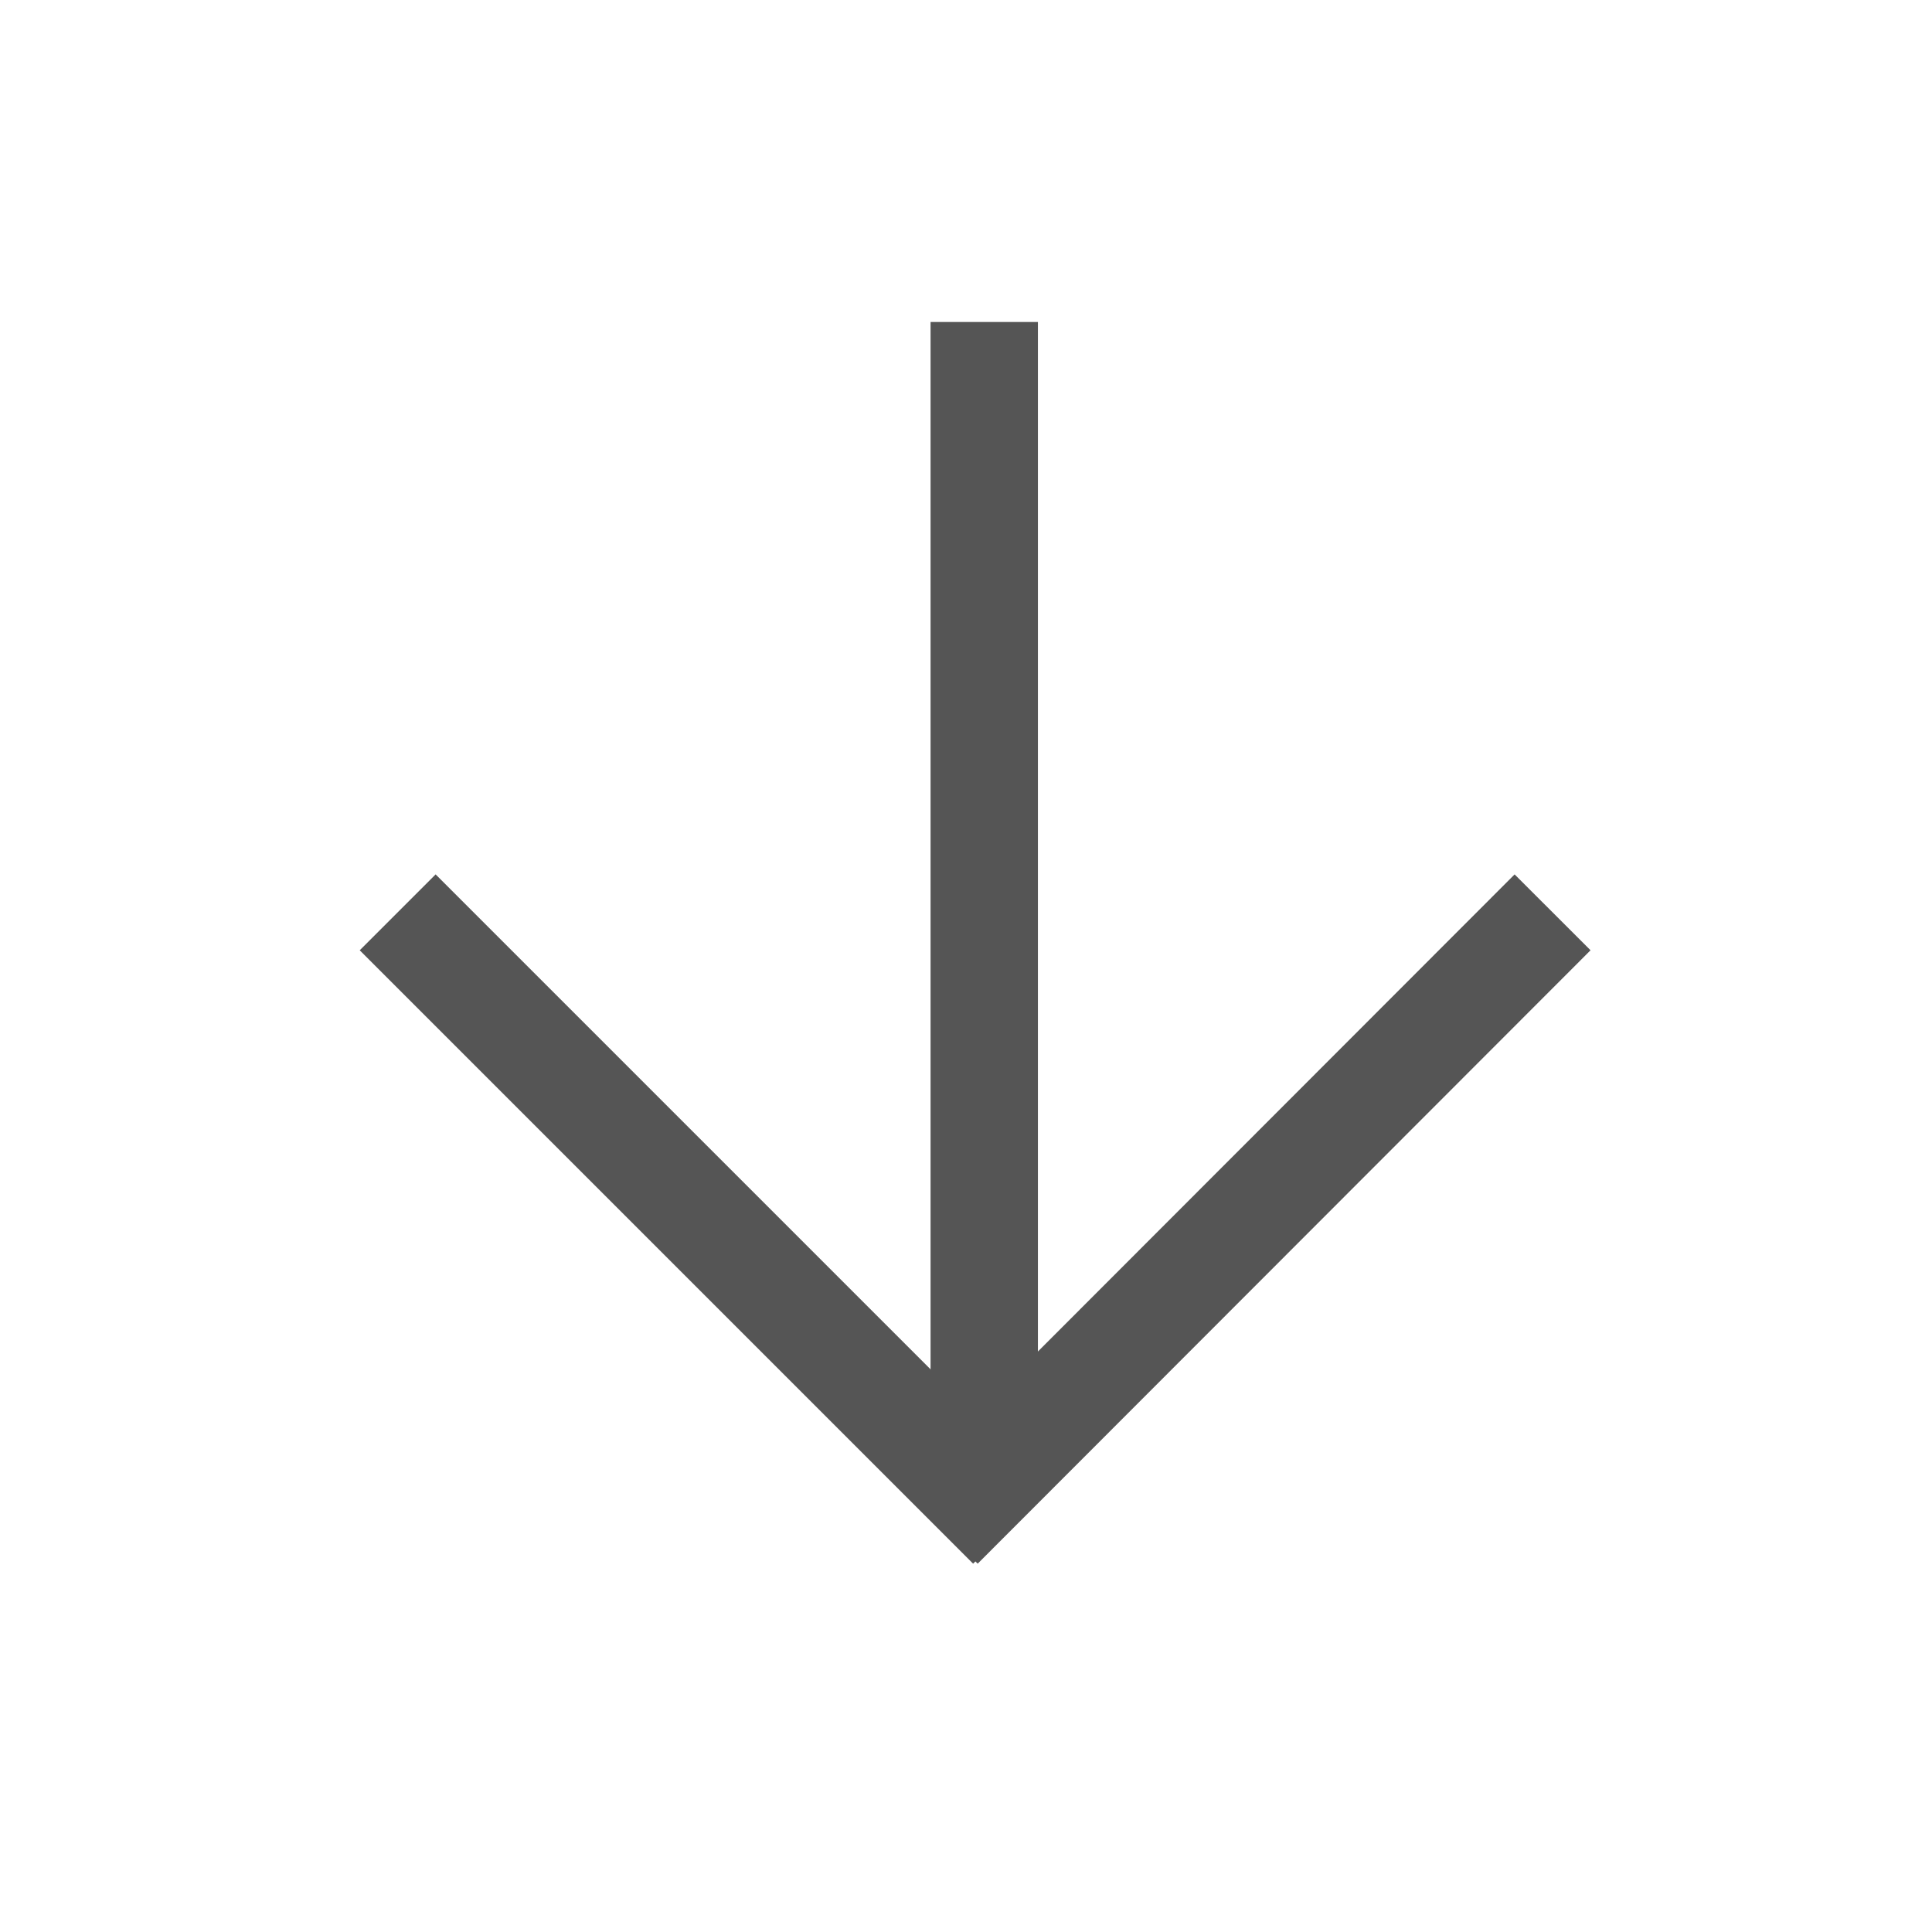
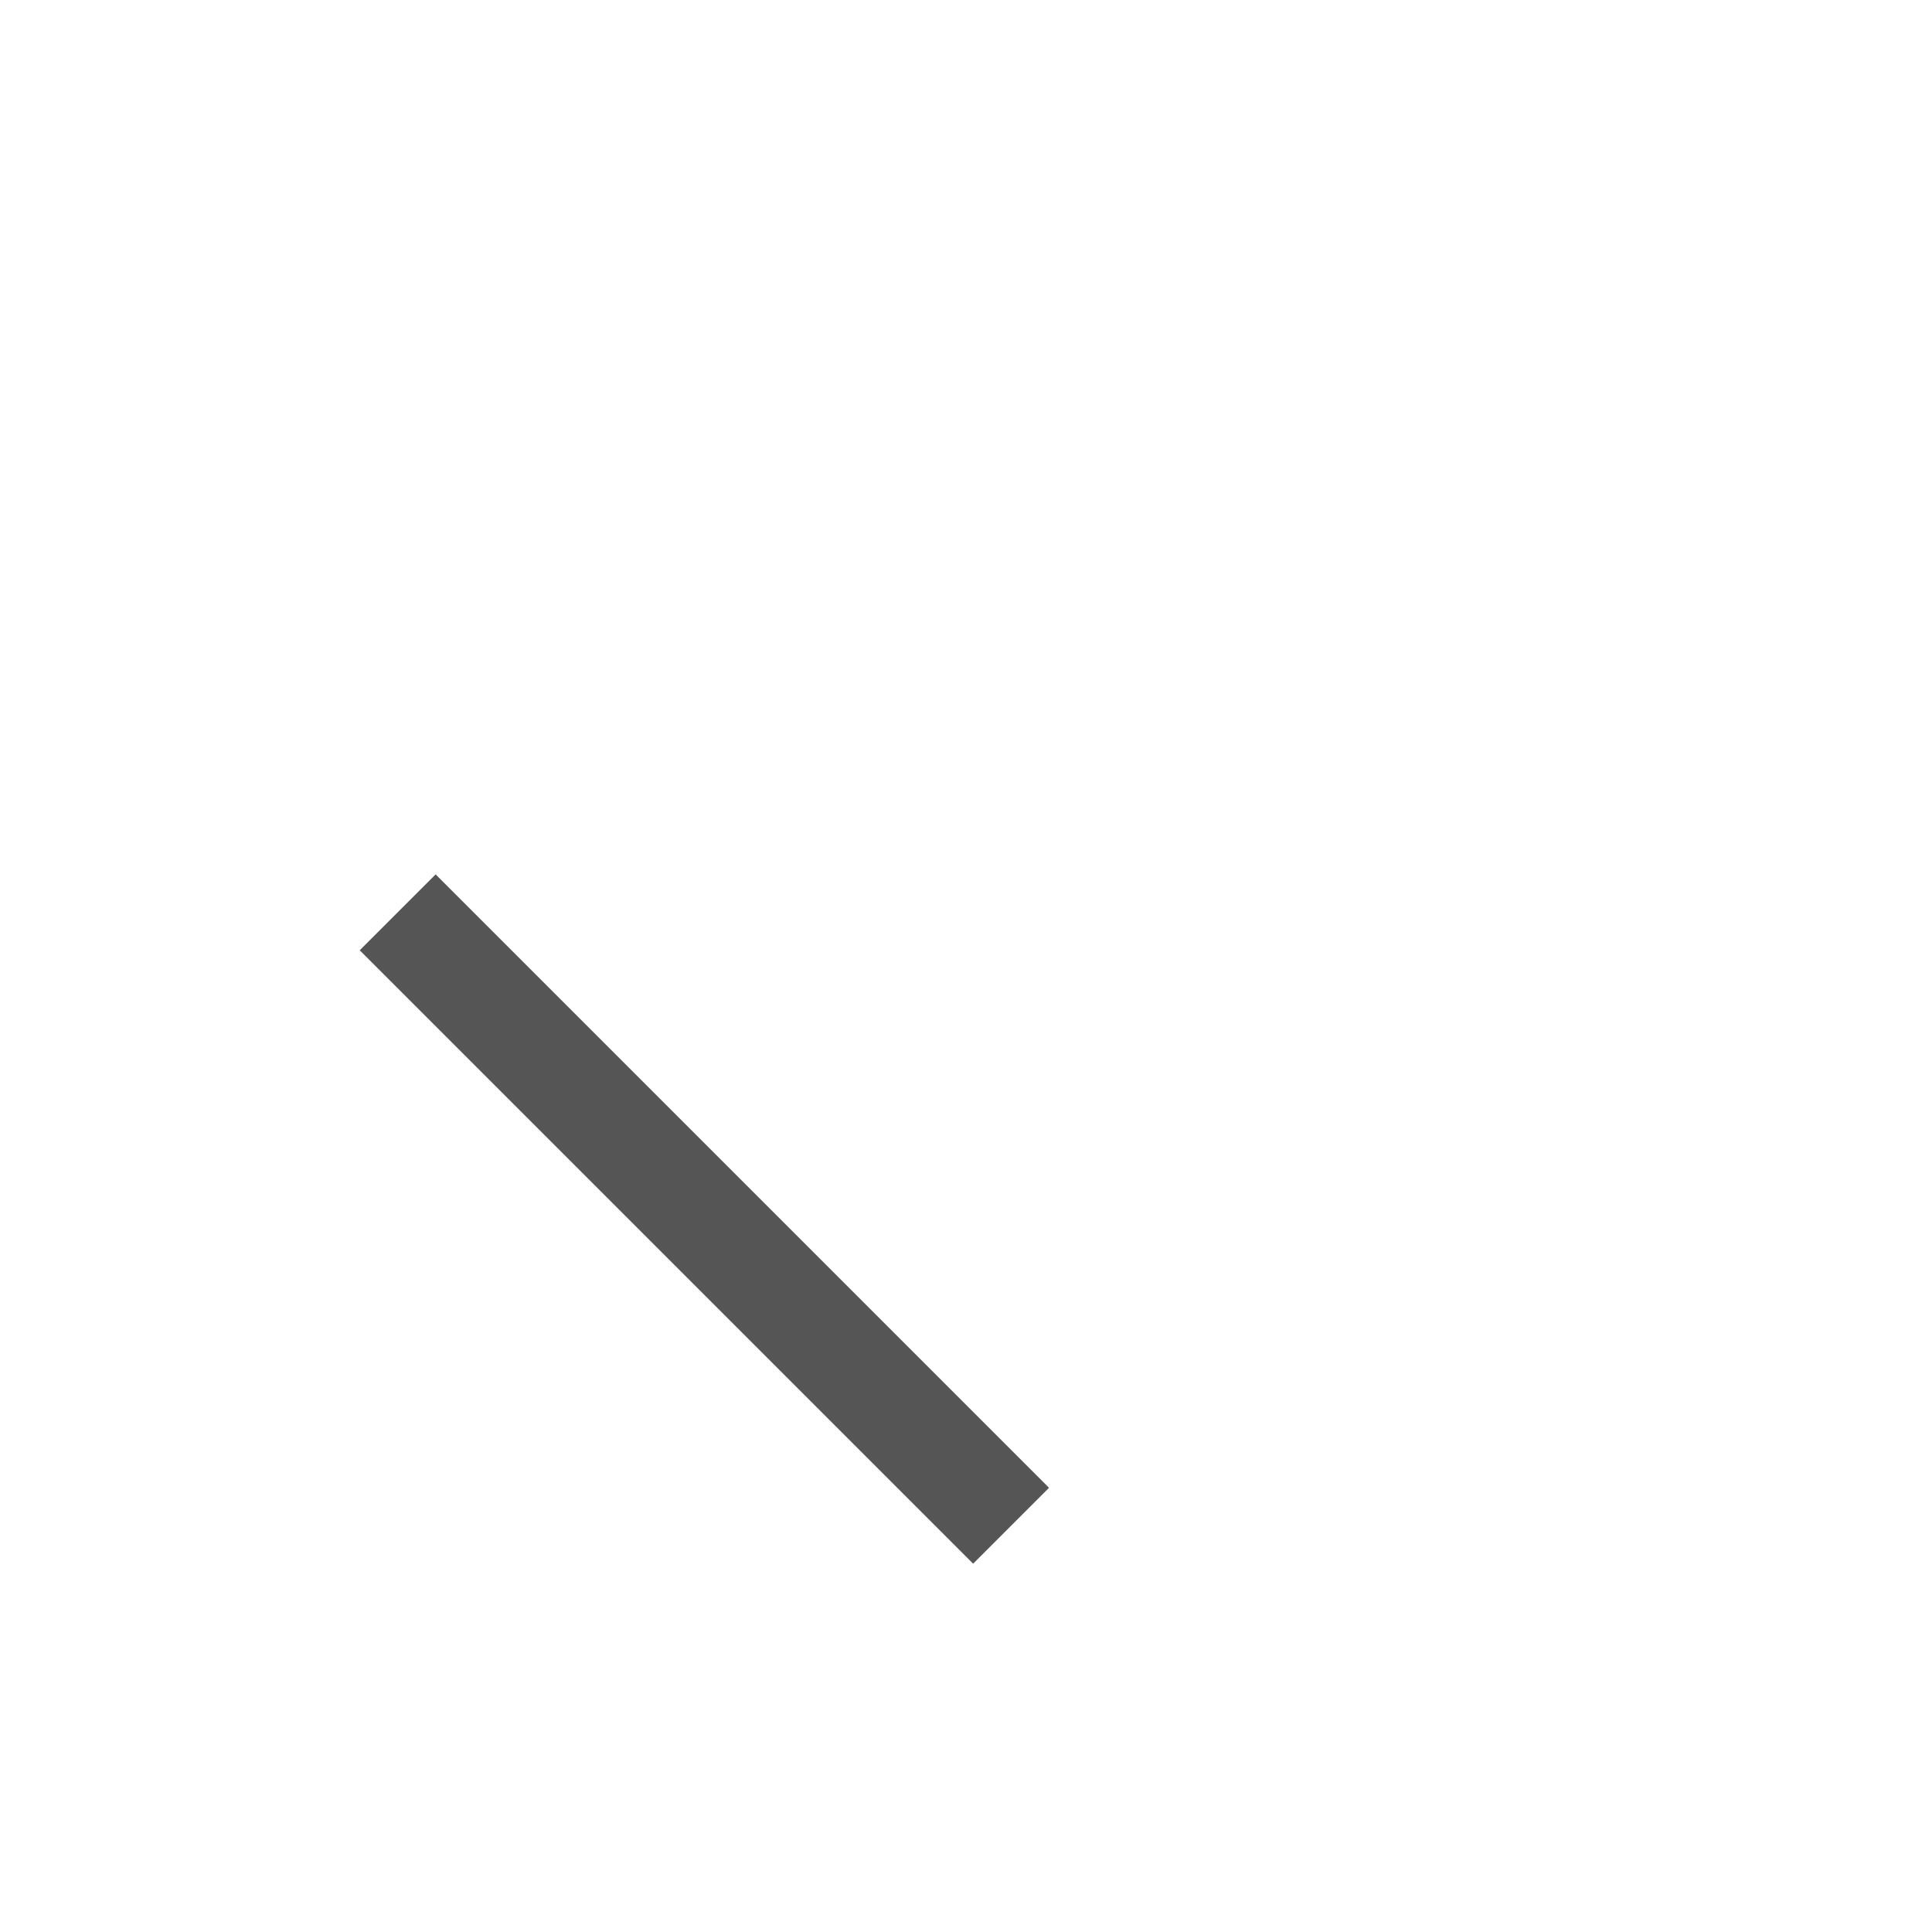
<svg xmlns="http://www.w3.org/2000/svg" id="Ebene_1" data-name="Ebene 1" viewBox="0 0 36 36">
  <defs>
    <style>.cls-1{fill:none;stroke:#555;stroke-miterlimit:10;stroke-width:2px;}</style>
  </defs>
  <title>Zeichenfläche 1</title>
  <line class="cls-1" x1="7.41" y1="17" x2="18.84" y2="28.43" />
-   <line class="cls-1" x1="17.51" y1="28.43" x2="28.93" y2="17" />
-   <line class="cls-1" x1="18.34" y1="6" x2="18.34" y2="26.77" />
</svg>